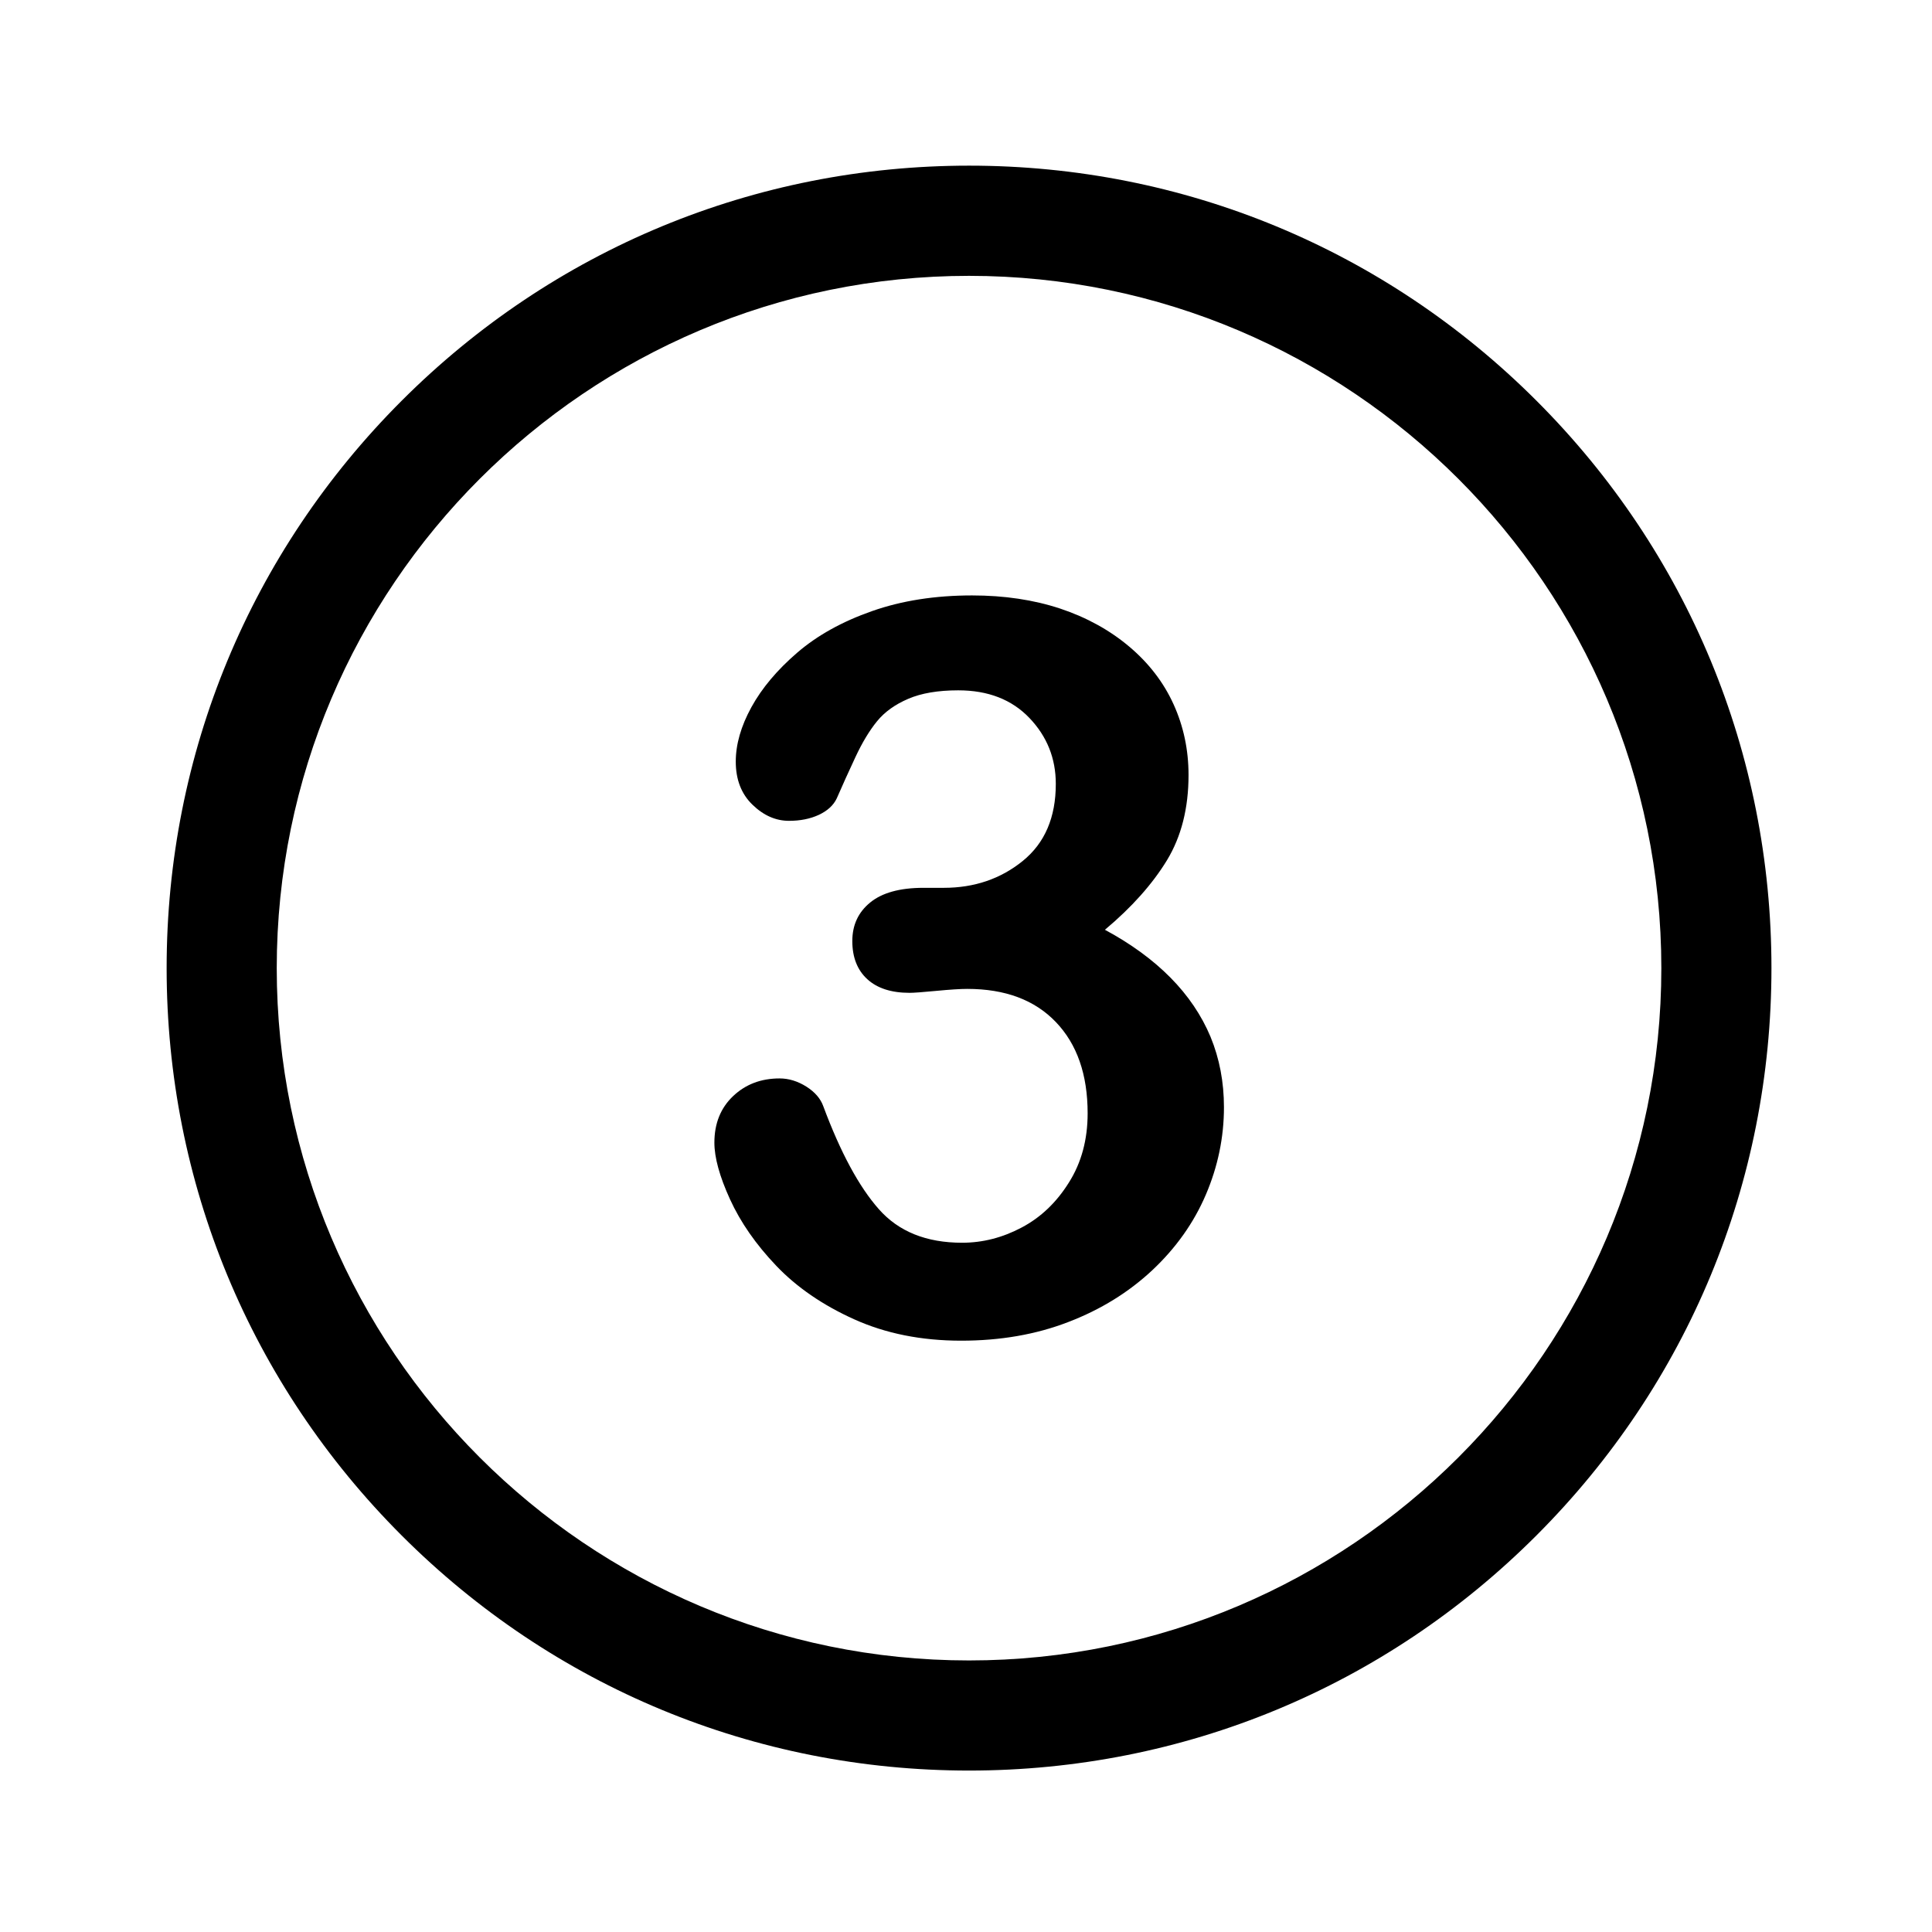
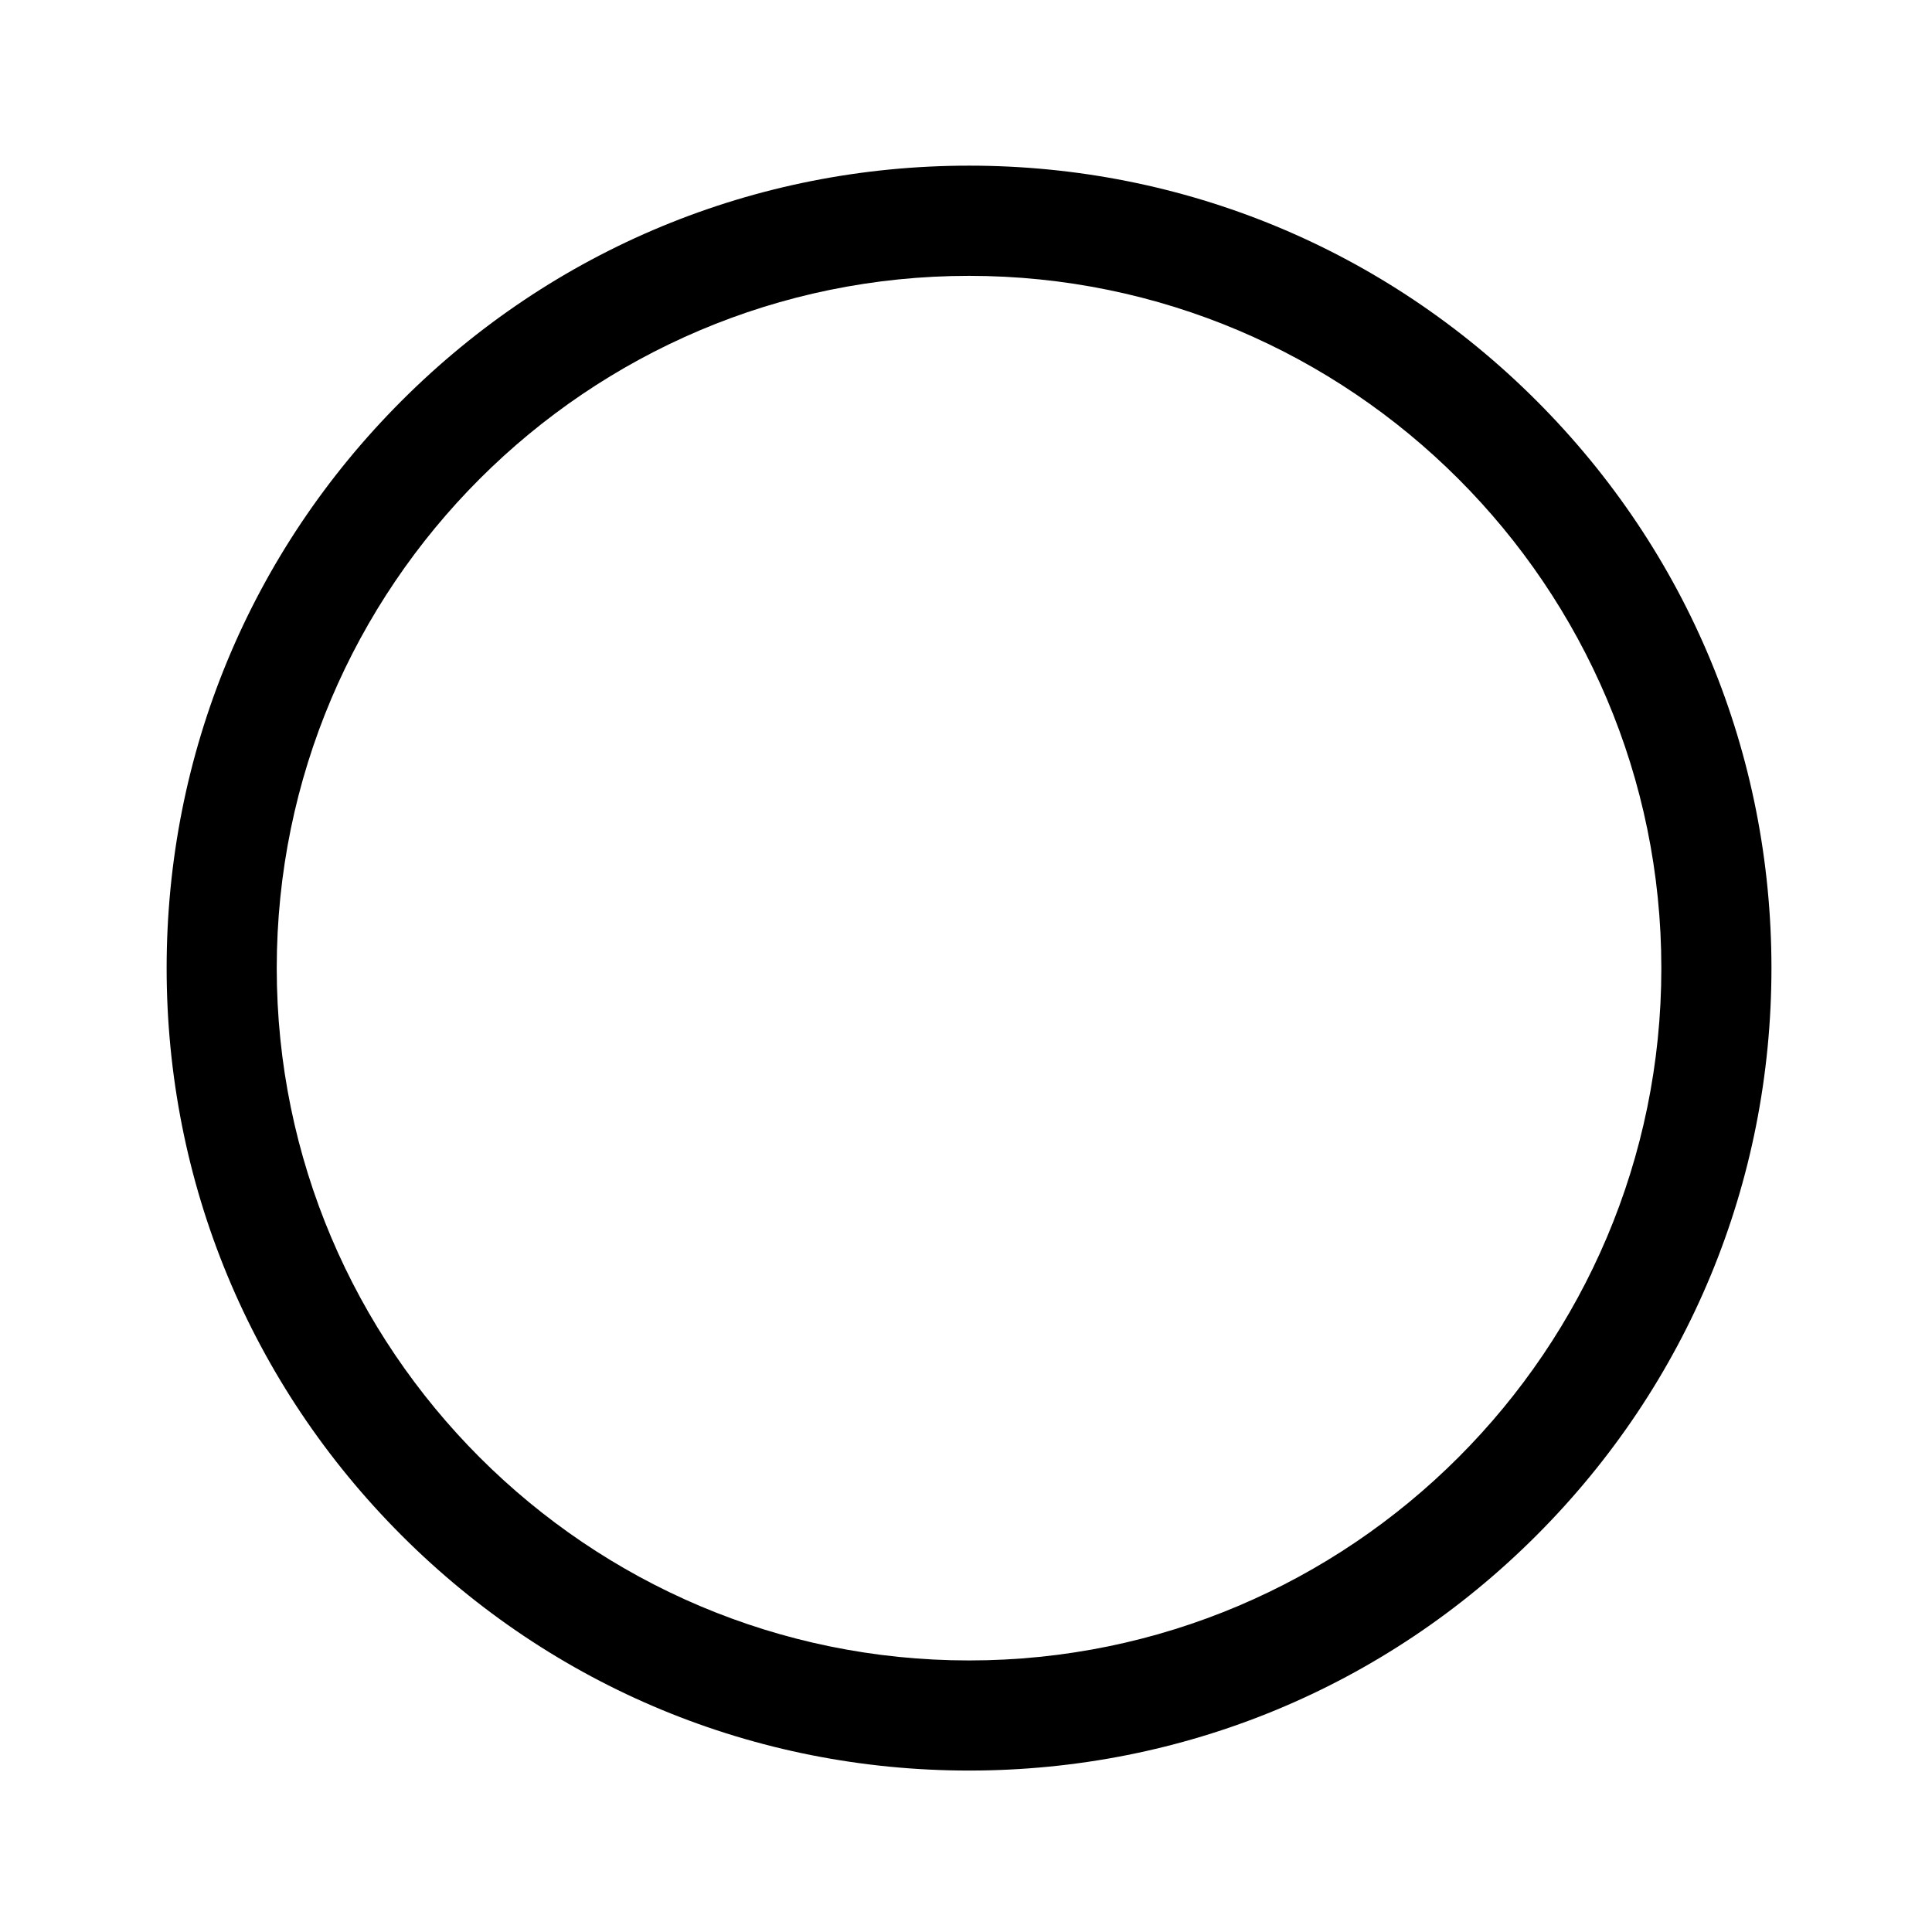
<svg xmlns="http://www.w3.org/2000/svg" version="1.1" id="Layer_1" x="0px" y="0px" viewBox="0 0 216 216" style="enable-background:new 0 0 216 216;" xml:space="preserve">
  <g>
-     <path d="M130.85,109.29c-1.98-2-4.42-3.78-7.32-5.34c3.01-2.52,5.31-5.11,6.93-7.76c1.61-2.65,2.42-5.83,2.42-9.54   c0-2.82-0.56-5.45-1.67-7.9c-1.11-2.45-2.76-4.6-4.95-6.45c-2.19-1.85-4.77-3.27-7.73-4.26c-2.97-0.98-6.25-1.47-9.85-1.47   c-4.12,0-7.85,0.58-11.18,1.75c-3.34,1.17-6.13,2.72-8.37,4.65c-2.24,1.93-3.95,3.96-5.12,6.09c-1.17,2.13-1.75,4.16-1.75,6.09   c0,2,0.62,3.61,1.86,4.81c1.24,1.21,2.61,1.81,4.09,1.81c1.26,0,2.37-0.22,3.34-0.67c0.96-0.45,1.63-1.06,2-1.84   c0.63-1.45,1.33-2.99,2.09-4.62c0.76-1.63,1.57-2.97,2.42-4.01c0.85-1.04,2.01-1.87,3.48-2.5c1.46-0.63,3.33-0.95,5.59-0.95   c3.34,0,5.99,1.03,7.96,3.09c1.97,2.06,2.95,4.52,2.95,7.37c0,3.75-1.23,6.62-3.7,8.62c-2.47,2-5.41,3-8.82,3h-2.28   c-2.63,0-4.62,0.55-5.95,1.64c-1.34,1.09-2,2.53-2,4.31c0,1.82,0.56,3.24,1.67,4.26c1.11,1.02,2.69,1.53,4.73,1.53   c0.45,0,1.45-0.07,3-0.22c1.56-0.15,2.71-0.22,3.45-0.22c4.23,0,7.53,1.23,9.9,3.7c2.37,2.47,3.56,5.87,3.56,10.21   c0,2.93-0.69,5.51-2.09,7.73c-1.39,2.23-3.15,3.91-5.29,5.04c-2.13,1.13-4.35,1.7-6.65,1.7c-4.01,0-7.11-1.25-9.32-3.76   c-2.21-2.5-4.28-6.33-6.2-11.49c-0.3-0.85-0.93-1.59-1.89-2.2c-0.97-0.61-1.97-0.92-3-0.92c-2.08,0-3.81,0.66-5.2,1.98   c-1.39,1.32-2.09,3.05-2.09,5.2c0,1.67,0.58,3.78,1.75,6.34c1.17,2.56,2.89,5.04,5.17,7.43c2.28,2.39,5.18,4.39,8.71,5.98   c3.52,1.59,7.51,2.39,11.96,2.39c4.38,0,8.37-0.69,11.99-2.09c3.62-1.39,6.74-3.32,9.38-5.79c2.63-2.47,4.63-5.28,5.98-8.43   c1.35-3.15,2.03-6.42,2.03-9.79c0-2.82-0.5-5.44-1.5-7.87C134.33,113.51,132.83,111.29,130.85,109.29z" />
-     <path d="M171.78,44.8c-16.94-16.94-39.47-26.28-63.43-26.28S61.85,27.86,44.91,44.8c-16.94,16.94-26.28,39.47-26.28,63.43   s9.33,46.49,26.28,63.44c16.94,16.94,39.47,26.28,63.43,26.28s46.49-9.33,63.43-26.28c16.94-16.94,26.28-39.47,26.28-63.44   S188.72,61.74,171.78,44.8z M108.34,185.64c-42.68,0-77.4-34.72-77.4-77.4c0-42.68,34.72-77.4,77.4-77.4s77.4,34.72,77.4,77.4   C185.75,150.91,151.02,185.64,108.34,185.64z" />
+     <path d="M171.78,44.8c-16.94-16.94-39.47-26.28-63.43-26.28S61.85,27.86,44.91,44.8c-16.94,16.94-26.28,39.47-26.28,63.43   s9.33,46.49,26.28,63.44c16.94,16.94,39.47,26.28,63.43,26.28s46.49-9.33,63.43-26.28c16.94-16.94,26.28-39.47,26.28-63.44   S188.72,61.74,171.78,44.8z M108.34,185.64c-42.68,0-77.4-34.72-77.4-77.4c0-42.68,34.72-77.4,77.4-77.4s77.4,34.72,77.4,77.4   C185.75,150.91,151.02,185.64,108.34,185.64" />
  </g>
</svg>